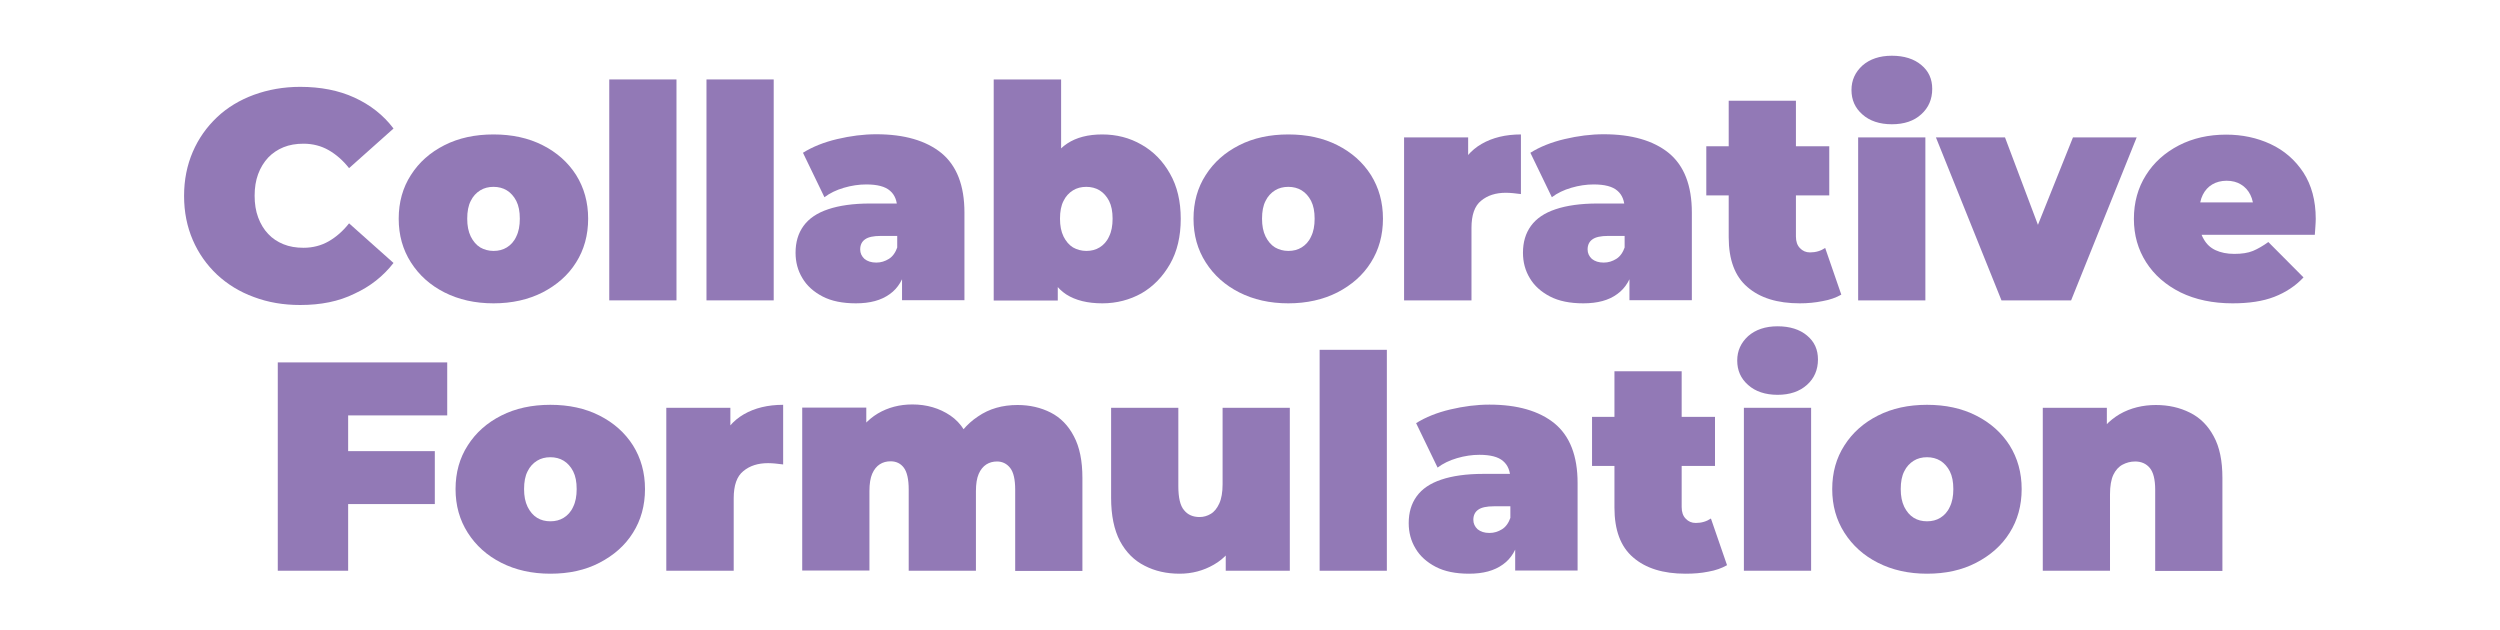
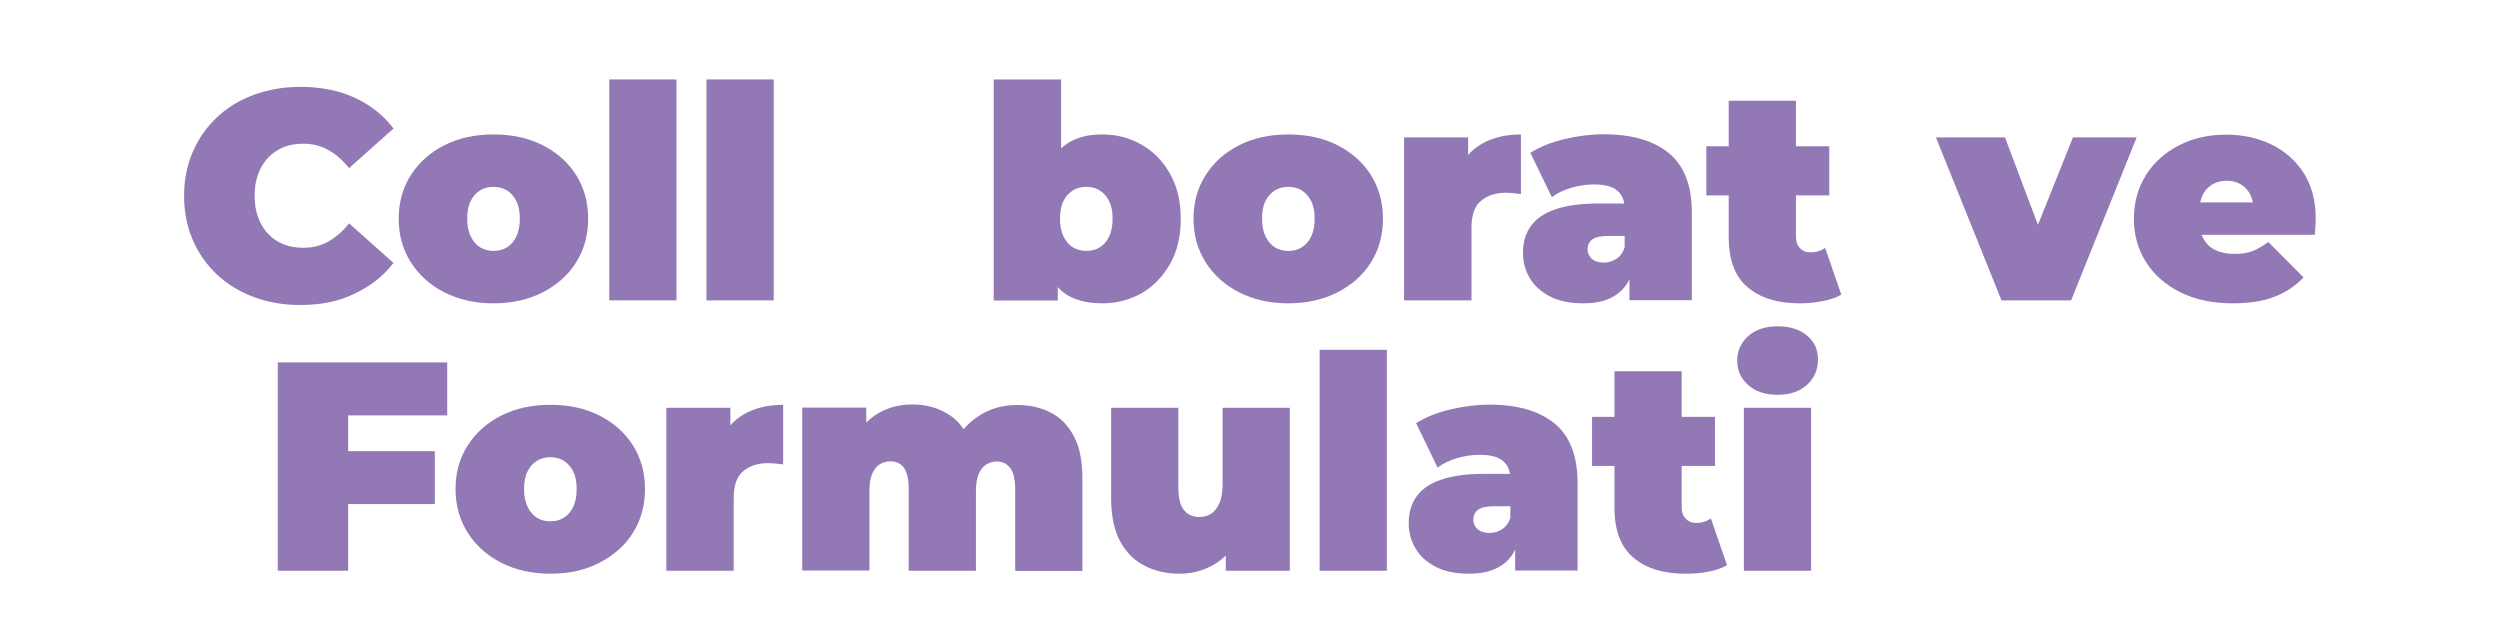
<svg xmlns="http://www.w3.org/2000/svg" version="1.1" id="a" x="0px" y="0px" viewBox="0 0 1350 340" style="enable-background:new 0 0 1350 340;" xml:space="preserve">
  <style type="text/css">
	.st0{fill:#9279B6;}
</style>
  <g>
    <path class="st0" d="M162.1,164.7c-9,0-17.3-1.4-25-4.3c-7.7-2.8-14.3-6.9-19.9-12.1c-5.6-5.3-10-11.5-13.1-18.7   c-3.1-7.2-4.7-15.1-4.7-23.8c0-8.7,1.6-16.6,4.7-23.8c3.1-7.2,7.5-13.4,13.1-18.7c5.6-5.3,12.3-9.3,19.9-12.1   c7.7-2.8,16-4.3,25-4.3c11,0,20.8,1.9,29.3,5.8c8.5,3.9,15.6,9.4,21.1,16.7l-24,21.4c-3.3-4.2-7-7.4-11-9.7   c-4-2.3-8.6-3.5-13.6-3.5c-4,0-7.6,0.6-10.8,1.9c-3.2,1.3-6,3.2-8.3,5.6c-2.3,2.5-4.1,5.4-5.4,8.9c-1.3,3.5-1.9,7.4-1.9,11.7   c0,4.3,0.6,8.2,1.9,11.7c1.3,3.5,3.1,6.5,5.4,8.9c2.3,2.5,5.1,4.3,8.3,5.6c3.2,1.3,6.8,1.9,10.8,1.9c5,0,9.6-1.2,13.6-3.5   c4-2.3,7.7-5.5,11-9.7l24,21.4c-5.6,7.2-12.6,12.7-21.1,16.6C182.9,162.8,173.2,164.7,162.1,164.7z" />
    <path class="st0" d="M266.5,163.8c-10,0-18.8-2-26.5-5.9c-7.7-3.9-13.7-9.3-18.1-16.2c-4.4-6.9-6.6-14.7-6.6-23.6   c0-8.9,2.2-16.8,6.6-23.6c4.4-6.9,10.4-12.2,18.1-16.1c7.7-3.9,16.5-5.8,26.5-5.8s18.8,1.9,26.5,5.8c7.7,3.9,13.7,9.2,18.1,16.1   c4.3,6.9,6.5,14.7,6.5,23.6c0,8.9-2.2,16.8-6.5,23.6c-4.3,6.9-10.4,12.2-18.1,16.2C285.3,161.8,276.5,163.8,266.5,163.8z    M266.5,135.5c2.7,0,5.1-0.6,7.2-1.9c2.1-1.3,3.9-3.2,5.1-5.9c1.3-2.6,1.9-5.8,1.9-9.6c0-3.9-0.6-7-1.9-9.6c-1.3-2.5-3-4.4-5.1-5.7   c-2.1-1.3-4.6-1.9-7.2-1.9c-2.7,0-5.1,0.6-7.2,1.9c-2.1,1.3-3.9,3.2-5.1,5.7c-1.3,2.5-1.9,5.7-1.9,9.6c0,3.8,0.6,6.9,1.9,9.6   c1.3,2.6,3,4.6,5.1,5.9C261.4,134.8,263.8,135.5,266.5,135.5z" />
    <path class="st0" d="M329,162.2V42.9h36.3v119.3H329z" />
    <path class="st0" d="M381.5,162.2V42.9h36.3v119.3H381.5z" />
-     <path class="st0" d="M462.2,163.8c-7.2,0-13.2-1.2-18-3.7c-4.8-2.5-8.5-5.8-10.9-9.9c-2.5-4.1-3.7-8.7-3.7-13.7   c0-5.7,1.4-10.5,4.3-14.5c2.9-4,7.3-7,13.3-9c5.9-2,13.5-3.1,22.6-3.1h18.3v17.5h-12.5c-3.9,0-6.7,0.6-8.4,1.8   c-1.8,1.2-2.7,3.1-2.7,5.5c0,2,0.8,3.7,2.3,5.1c1.6,1.3,3.7,2,6.4,2c2.5,0,4.7-0.7,6.8-2c2.1-1.3,3.6-3.5,4.6-6.4l4.7,10.8   c-1.4,6.5-4.3,11.4-8.8,14.6C475.8,162.2,469.8,163.8,462.2,163.8z M487.1,162.2v-15.6l-2.6-4.2v-29.6c0-4.3-1.3-7.6-3.9-9.8   c-2.6-2.3-6.9-3.4-12.8-3.4c-4,0-8,0.6-12.1,1.8c-4.1,1.2-7.6,2.9-10.5,5.1l-11.6-24c5.1-3.2,11.3-5.7,18.5-7.4   c7.2-1.7,14.2-2.6,21.1-2.6c15.1,0,26.8,3.4,35.1,10.1c8.3,6.8,12.5,17.5,12.5,32.2v47.3H487.1z" />
    <path class="st0" d="M536.6,162.2V42.9H573V86l-1.6,32.2l-0.2,32.2v11.9H536.6z M595.3,163.8c-8,0-14.5-1.6-19.5-4.8   c-4.9-3.2-8.5-8.2-10.7-15c-2.2-6.8-3.3-15.4-3.3-25.9c0-10.4,1.2-18.9,3.5-25.6c2.4-6.7,6-11.7,11-15c5-3.3,11.3-4.9,18.9-4.9   c7.7,0,14.8,1.8,21.2,5.5c6.4,3.6,11.6,8.9,15.4,15.7c3.9,6.8,5.8,14.9,5.8,24.4c0,9.4-1.9,17.6-5.8,24.4   c-3.9,6.8-9,12.1-15.4,15.8C610.1,161.9,603,163.8,595.3,163.8z M586.6,135.5c2.7,0,5.1-0.6,7.2-1.9c2.1-1.3,3.9-3.2,5.1-5.9   c1.3-2.6,1.9-5.8,1.9-9.6c0-3.9-0.6-7-1.9-9.6c-1.3-2.5-3-4.4-5.1-5.7c-2.1-1.3-4.6-1.9-7.2-1.9c-2.7,0-5.1,0.6-7.2,1.9   c-2.1,1.3-3.9,3.2-5.1,5.7c-1.3,2.5-1.9,5.7-1.9,9.6c0,3.8,0.6,6.9,1.9,9.6c1.3,2.6,3,4.6,5.1,5.9   C581.5,134.8,584,135.5,586.6,135.5z" />
    <path class="st0" d="M695.7,163.8c-10,0-18.8-2-26.5-5.9c-7.7-3.9-13.7-9.3-18.1-16.2c-4.4-6.9-6.6-14.7-6.6-23.6   c0-8.9,2.2-16.8,6.6-23.6c4.4-6.9,10.4-12.2,18.1-16.1c7.7-3.9,16.5-5.8,26.5-5.8c10,0,18.8,1.9,26.5,5.8   c7.7,3.9,13.7,9.2,18.1,16.1c4.3,6.9,6.5,14.7,6.5,23.6c0,8.9-2.2,16.8-6.5,23.6c-4.3,6.9-10.4,12.2-18.1,16.2   C714.5,161.8,705.6,163.8,695.7,163.8z M695.7,135.5c2.7,0,5.1-0.6,7.2-1.9c2.1-1.3,3.9-3.2,5.1-5.9c1.3-2.6,1.9-5.8,1.9-9.6   c0-3.9-0.6-7-1.9-9.6c-1.3-2.5-3-4.4-5.1-5.7c-2.1-1.3-4.6-1.9-7.2-1.9c-2.7,0-5.1,0.6-7.2,1.9c-2.1,1.3-3.9,3.2-5.1,5.7   c-1.3,2.5-1.9,5.7-1.9,9.6c0,3.8,0.6,6.9,1.9,9.6c1.3,2.6,3,4.6,5.1,5.9C690.6,134.8,693,135.5,695.7,135.5z" />
    <path class="st0" d="M758.2,162.2v-88h34.6v26.5l-5.6-7.6c2.7-6.9,7-12,12.9-15.4c5.9-3.4,13-5.1,21.2-5.1v32.2   c-1.6-0.2-3-0.4-4.3-0.5c-1.2-0.1-2.5-0.2-3.8-0.2c-5.5,0-9.9,1.4-13.4,4.3c-3.5,2.8-5.2,7.7-5.2,14.7v39.1H758.2z" />
    <path class="st0" d="M855,163.8c-7.2,0-13.2-1.2-18-3.7c-4.8-2.5-8.5-5.8-10.9-9.9c-2.5-4.1-3.7-8.7-3.7-13.7   c0-5.7,1.4-10.5,4.3-14.5c2.9-4,7.3-7,13.3-9c5.9-2,13.5-3.1,22.6-3.1h18.3v17.5h-12.5c-3.9,0-6.7,0.6-8.4,1.8   c-1.8,1.2-2.7,3.1-2.7,5.5c0,2,0.8,3.7,2.3,5.1c1.6,1.3,3.7,2,6.4,2c2.5,0,4.7-0.7,6.8-2c2.1-1.3,3.6-3.5,4.6-6.4l4.7,10.8   c-1.4,6.5-4.3,11.4-8.8,14.6C868.7,162.2,862.6,163.8,855,163.8z M879.9,162.2v-15.6l-2.6-4.2v-29.6c0-4.3-1.3-7.6-3.9-9.8   c-2.6-2.3-6.9-3.4-12.8-3.4c-4,0-8,0.6-12.1,1.8c-4.1,1.2-7.6,2.9-10.5,5.1l-11.6-24c5.1-3.2,11.3-5.7,18.5-7.4   c7.2-1.7,14.2-2.6,21.1-2.6c15.1,0,26.8,3.4,35.1,10.1c8.3,6.8,12.5,17.5,12.5,32.2v47.3H879.9z" />
    <path class="st0" d="M921.4,105.6V79h66.4v26.5H921.4z M971.9,163.8c-12.1,0-21.5-2.9-28.3-8.8c-6.8-5.8-10.1-14.8-10.1-26.9V54.4   h36.3v73.3c0,2.7,0.7,4.8,2.2,6.3c1.4,1.5,3.2,2.3,5.4,2.3c3.1,0,5.8-0.8,8.2-2.4l8.7,25.2c-2.8,1.6-6.1,2.8-10.1,3.5   C980.3,163.4,976.2,163.8,971.9,163.8z" />
-     <path class="st0" d="M1021.6,67.1c-6.6,0-12-1.8-15.9-5.3c-4-3.5-5.9-7.9-5.9-13.2c0-5.3,2-9.6,5.9-13.2c4-3.5,9.3-5.3,15.9-5.3   c6.6,0,12,1.7,15.9,5c4,3.3,5.9,7.6,5.9,12.9c0,5.6-2,10.2-5.9,13.7C1033.6,65.3,1028.3,67.1,1021.6,67.1z M1003.4,162.2v-88h36.3   v88H1003.4z" />
    <path class="st0" d="M1080.8,162.2l-35.4-88h37.3l26.9,71.4h-18.8l28.6-71.4h34.4l-35.4,88H1080.8z" />
    <path class="st0" d="M1205.6,163.8c-10.7,0-20.1-2-28.1-5.9c-8-4-14.2-9.4-18.6-16.3c-4.4-6.9-6.6-14.7-6.6-23.4   c0-8.9,2.2-16.8,6.5-23.6c4.3-6.9,10.3-12.2,17.8-16.1c7.6-3.9,16.1-5.8,25.5-5.8c8.7,0,16.7,1.7,24,5.1   c7.3,3.4,13.2,8.5,17.7,15.3c4.4,6.8,6.7,15.1,6.7,25.1c0,1.3-0.1,2.7-0.2,4.3c-0.1,1.6-0.2,3-0.3,4.3h-67.7v-17.5h48.4l-13.7,4.7   c0-3.4-0.6-6.4-1.8-8.8c-1.2-2.4-2.9-4.3-5.1-5.6c-2.1-1.3-4.7-2-7.7-2c-3,0-5.6,0.7-7.8,2c-2.2,1.3-3.9,3.2-5.1,5.6   c-1.2,2.4-1.8,5.3-1.8,8.8v5.5c0,3.8,0.7,7,2.3,9.6c1.5,2.7,3.6,4.7,6.4,6c2.8,1.3,6.2,2,10.1,2c4.1,0,7.4-0.5,10.1-1.6   c2.6-1.1,5.4-2.7,8.3-4.8l19,19.1c-4.3,4.6-9.6,8.1-15.8,10.5S1214.4,163.8,1205.6,163.8z" />
    <path class="st0" d="M187.9,308.2h-37.9V195.7h91.5v28.6h-53.5V308.2z M185.3,243.6h49.5v28.6h-49.5V243.6z" />
    <path class="st0" d="M297.2,309.8c-10,0-18.8-2-26.5-5.9c-7.7-3.9-13.7-9.3-18.1-16.2c-4.4-6.9-6.6-14.7-6.6-23.6   c0-8.9,2.2-16.8,6.6-23.6c4.4-6.9,10.4-12.2,18.1-16.1c7.7-3.9,16.5-5.8,26.5-5.8c10,0,18.8,1.9,26.5,5.8   c7.7,3.9,13.7,9.2,18.1,16.1c4.3,6.9,6.5,14.7,6.5,23.6c0,8.9-2.2,16.8-6.5,23.6c-4.3,6.9-10.4,12.2-18.1,16.2   C316,307.9,307.2,309.8,297.2,309.8z M297.2,281.5c2.7,0,5.1-0.6,7.2-1.9c2.1-1.3,3.9-3.2,5.1-5.9c1.3-2.6,1.9-5.8,1.9-9.6   c0-3.9-0.6-7-1.9-9.6c-1.3-2.5-3-4.4-5.1-5.7c-2.1-1.3-4.6-1.9-7.2-1.9c-2.7,0-5.1,0.6-7.2,1.9c-2.1,1.3-3.9,3.2-5.1,5.7   c-1.3,2.5-1.9,5.7-1.9,9.6c0,3.8,0.6,6.9,1.9,9.6c1.3,2.6,3,4.6,5.1,5.9C292.1,280.9,294.5,281.5,297.2,281.5z" />
    <path class="st0" d="M359.8,308.2v-88h34.6v26.5l-5.6-7.6c2.7-6.9,7-12,12.9-15.4c5.9-3.4,13-5.1,21.2-5.1v32.2   c-1.6-0.2-3-0.4-4.3-0.5c-1.2-0.1-2.5-0.2-3.8-0.2c-5.5,0-9.9,1.4-13.4,4.3c-3.5,2.8-5.2,7.7-5.2,14.7v39.1H359.8z" />
    <path class="st0" d="M549.5,218.7c6.6,0,12.6,1.4,17.9,4.1s9.5,7,12.5,12.8c3.1,5.8,4.6,13.3,4.6,22.5v50.2h-36.3v-43.9   c0-5.5-0.9-9.4-2.7-11.7c-1.8-2.3-4.2-3.5-7.1-3.5c-2.1,0-4.1,0.5-5.8,1.6c-1.7,1.1-3.1,2.8-4.1,5.1c-1,2.3-1.5,5.4-1.5,9.4v42.9   h-36.3v-43.9c0-5.5-0.9-9.4-2.6-11.7c-1.7-2.3-4.1-3.5-7.2-3.5c-2.1,0-4.1,0.5-5.8,1.6c-1.7,1.1-3.1,2.8-4.1,5.1   c-1,2.3-1.5,5.4-1.5,9.4v42.9h-36.3v-88h34.6v25.2l-7.1-7.1c3.3-6.6,7.8-11.6,13.3-14.9c5.6-3.3,11.8-4.9,18.7-4.9   c7.7,0,14.6,2,20.5,6c5.9,4,9.9,10.4,12,19.1L514,242c3.2-7.3,7.9-13,14.1-17.1C534.2,220.7,541.3,218.7,549.5,218.7z" />
    <path class="st0" d="M637,309.8c-7,0-13.3-1.4-18.9-4.3c-5.6-2.8-10.1-7.3-13.3-13.3c-3.2-6.1-4.8-13.9-4.8-23.4v-48.6h36.3v42.3   c0,6.2,1,10.6,3.1,13c2,2.5,4.8,3.7,8.4,3.7c2.1,0,4.2-0.6,6-1.7c1.9-1.1,3.4-3,4.6-5.6c1.2-2.6,1.8-6.1,1.8-10.4v-41.3h36.3v88   h-34.6v-25.4l6.9,6.9c-3.1,6.9-7.5,11.9-13.3,15.2C649.8,308.2,643.6,309.8,637,309.8z" />
-     <path class="st0" d="M712.6,308.2V188.9h36.3v119.3H712.6z" />
+     <path class="st0" d="M712.6,308.2V188.9h36.3v119.3H712.6" />
    <path class="st0" d="M793.3,309.8c-7.2,0-13.2-1.2-18-3.7c-4.8-2.5-8.5-5.8-10.9-9.9c-2.5-4.1-3.7-8.7-3.7-13.7   c0-5.7,1.4-10.5,4.3-14.5c2.9-4,7.3-7,13.3-9c5.9-2,13.5-3.1,22.6-3.1h18.3v17.5h-12.5c-3.9,0-6.7,0.6-8.4,1.8   c-1.8,1.2-2.7,3.1-2.7,5.5c0,2,0.8,3.7,2.3,5.1c1.6,1.3,3.7,2,6.4,2c2.5,0,4.7-0.7,6.8-2c2.1-1.3,3.6-3.5,4.6-6.4l4.7,10.8   c-1.4,6.5-4.3,11.4-8.8,14.6C806.9,308.2,800.9,309.8,793.3,309.8z M818.2,308.2v-15.6l-2.6-4.2v-29.6c0-4.3-1.3-7.6-3.9-9.8   c-2.6-2.3-6.9-3.4-12.8-3.4c-4,0-8,0.6-12.1,1.8c-4.1,1.2-7.6,2.9-10.5,5.1l-11.6-24c5.1-3.2,11.3-5.7,18.5-7.4   c7.2-1.7,14.2-2.6,21.1-2.6c15.1,0,26.8,3.4,35.1,10.1c8.3,6.8,12.5,17.5,12.5,32.2v47.3H818.2z" />
    <path class="st0" d="M859.7,251.6v-26.5h66.4v26.5H859.7z M910.2,309.8c-12.1,0-21.5-2.9-28.3-8.8c-6.8-5.8-10.1-14.8-10.1-26.9   v-73.6h36.3v73.3c0,2.7,0.7,4.8,2.2,6.3c1.4,1.5,3.2,2.3,5.4,2.3c3.1,0,5.8-0.8,8.2-2.4l8.7,25.2c-2.8,1.6-6.1,2.8-10.1,3.5   C918.6,309.5,914.5,309.8,910.2,309.8z" />
    <path class="st0" d="M959.9,213.2c-6.6,0-12-1.8-15.9-5.3c-4-3.5-5.9-7.9-5.9-13.2c0-5.3,2-9.6,5.9-13.2c4-3.5,9.3-5.3,15.9-5.3   c6.6,0,12,1.7,15.9,5c4,3.3,5.9,7.6,5.9,12.9c0,5.6-2,10.2-5.9,13.7C971.8,211.4,966.5,213.2,959.9,213.2z M941.7,308.2v-88H978v88   H941.7z" />
-     <path class="st0" d="M1040.6,309.8c-10,0-18.8-2-26.5-5.9c-7.7-3.9-13.7-9.3-18.1-16.2c-4.4-6.9-6.6-14.7-6.6-23.6   c0-8.9,2.2-16.8,6.6-23.6c4.4-6.9,10.4-12.2,18.1-16.1c7.7-3.9,16.5-5.8,26.5-5.8s18.8,1.9,26.5,5.8c7.7,3.9,13.7,9.2,18.1,16.1   c4.3,6.9,6.5,14.7,6.5,23.6c0,8.9-2.2,16.8-6.5,23.6c-4.3,6.9-10.4,12.2-18.1,16.2C1059.4,307.9,1050.6,309.8,1040.6,309.8z    M1040.6,281.5c2.7,0,5.1-0.6,7.2-1.9c2.1-1.3,3.9-3.2,5.1-5.9c1.3-2.6,1.9-5.8,1.9-9.6c0-3.9-0.6-7-1.9-9.6   c-1.3-2.5-3-4.4-5.1-5.7c-2.1-1.3-4.6-1.9-7.2-1.9c-2.7,0-5.1,0.6-7.2,1.9c-2.1,1.3-3.9,3.2-5.1,5.7c-1.3,2.5-1.9,5.7-1.9,9.6   c0,3.8,0.6,6.9,1.9,9.6c1.3,2.6,3,4.6,5.1,5.9C1035.5,280.9,1037.9,281.5,1040.6,281.5z" />
-     <path class="st0" d="M1164.2,218.7c6.8,0,12.9,1.4,18.3,4.1c5.5,2.7,9.8,7,12.9,12.8c3.2,5.8,4.7,13.3,4.7,22.5v50.2h-36.3v-43.9   c0-5.5-1-9.4-2.9-11.7c-1.9-2.3-4.6-3.5-7.9-3.5c-2.5,0-4.7,0.6-6.8,1.7c-2.1,1.1-3.8,3-5,5.5c-1.2,2.6-1.8,6.1-1.8,10.5v41.3   h-36.3v-88h34.6V246l-6.9-7.4c3.4-6.6,8.1-11.6,13.9-15C1150.5,220.3,1157.1,218.7,1164.2,218.7z" />
  </g>
</svg>